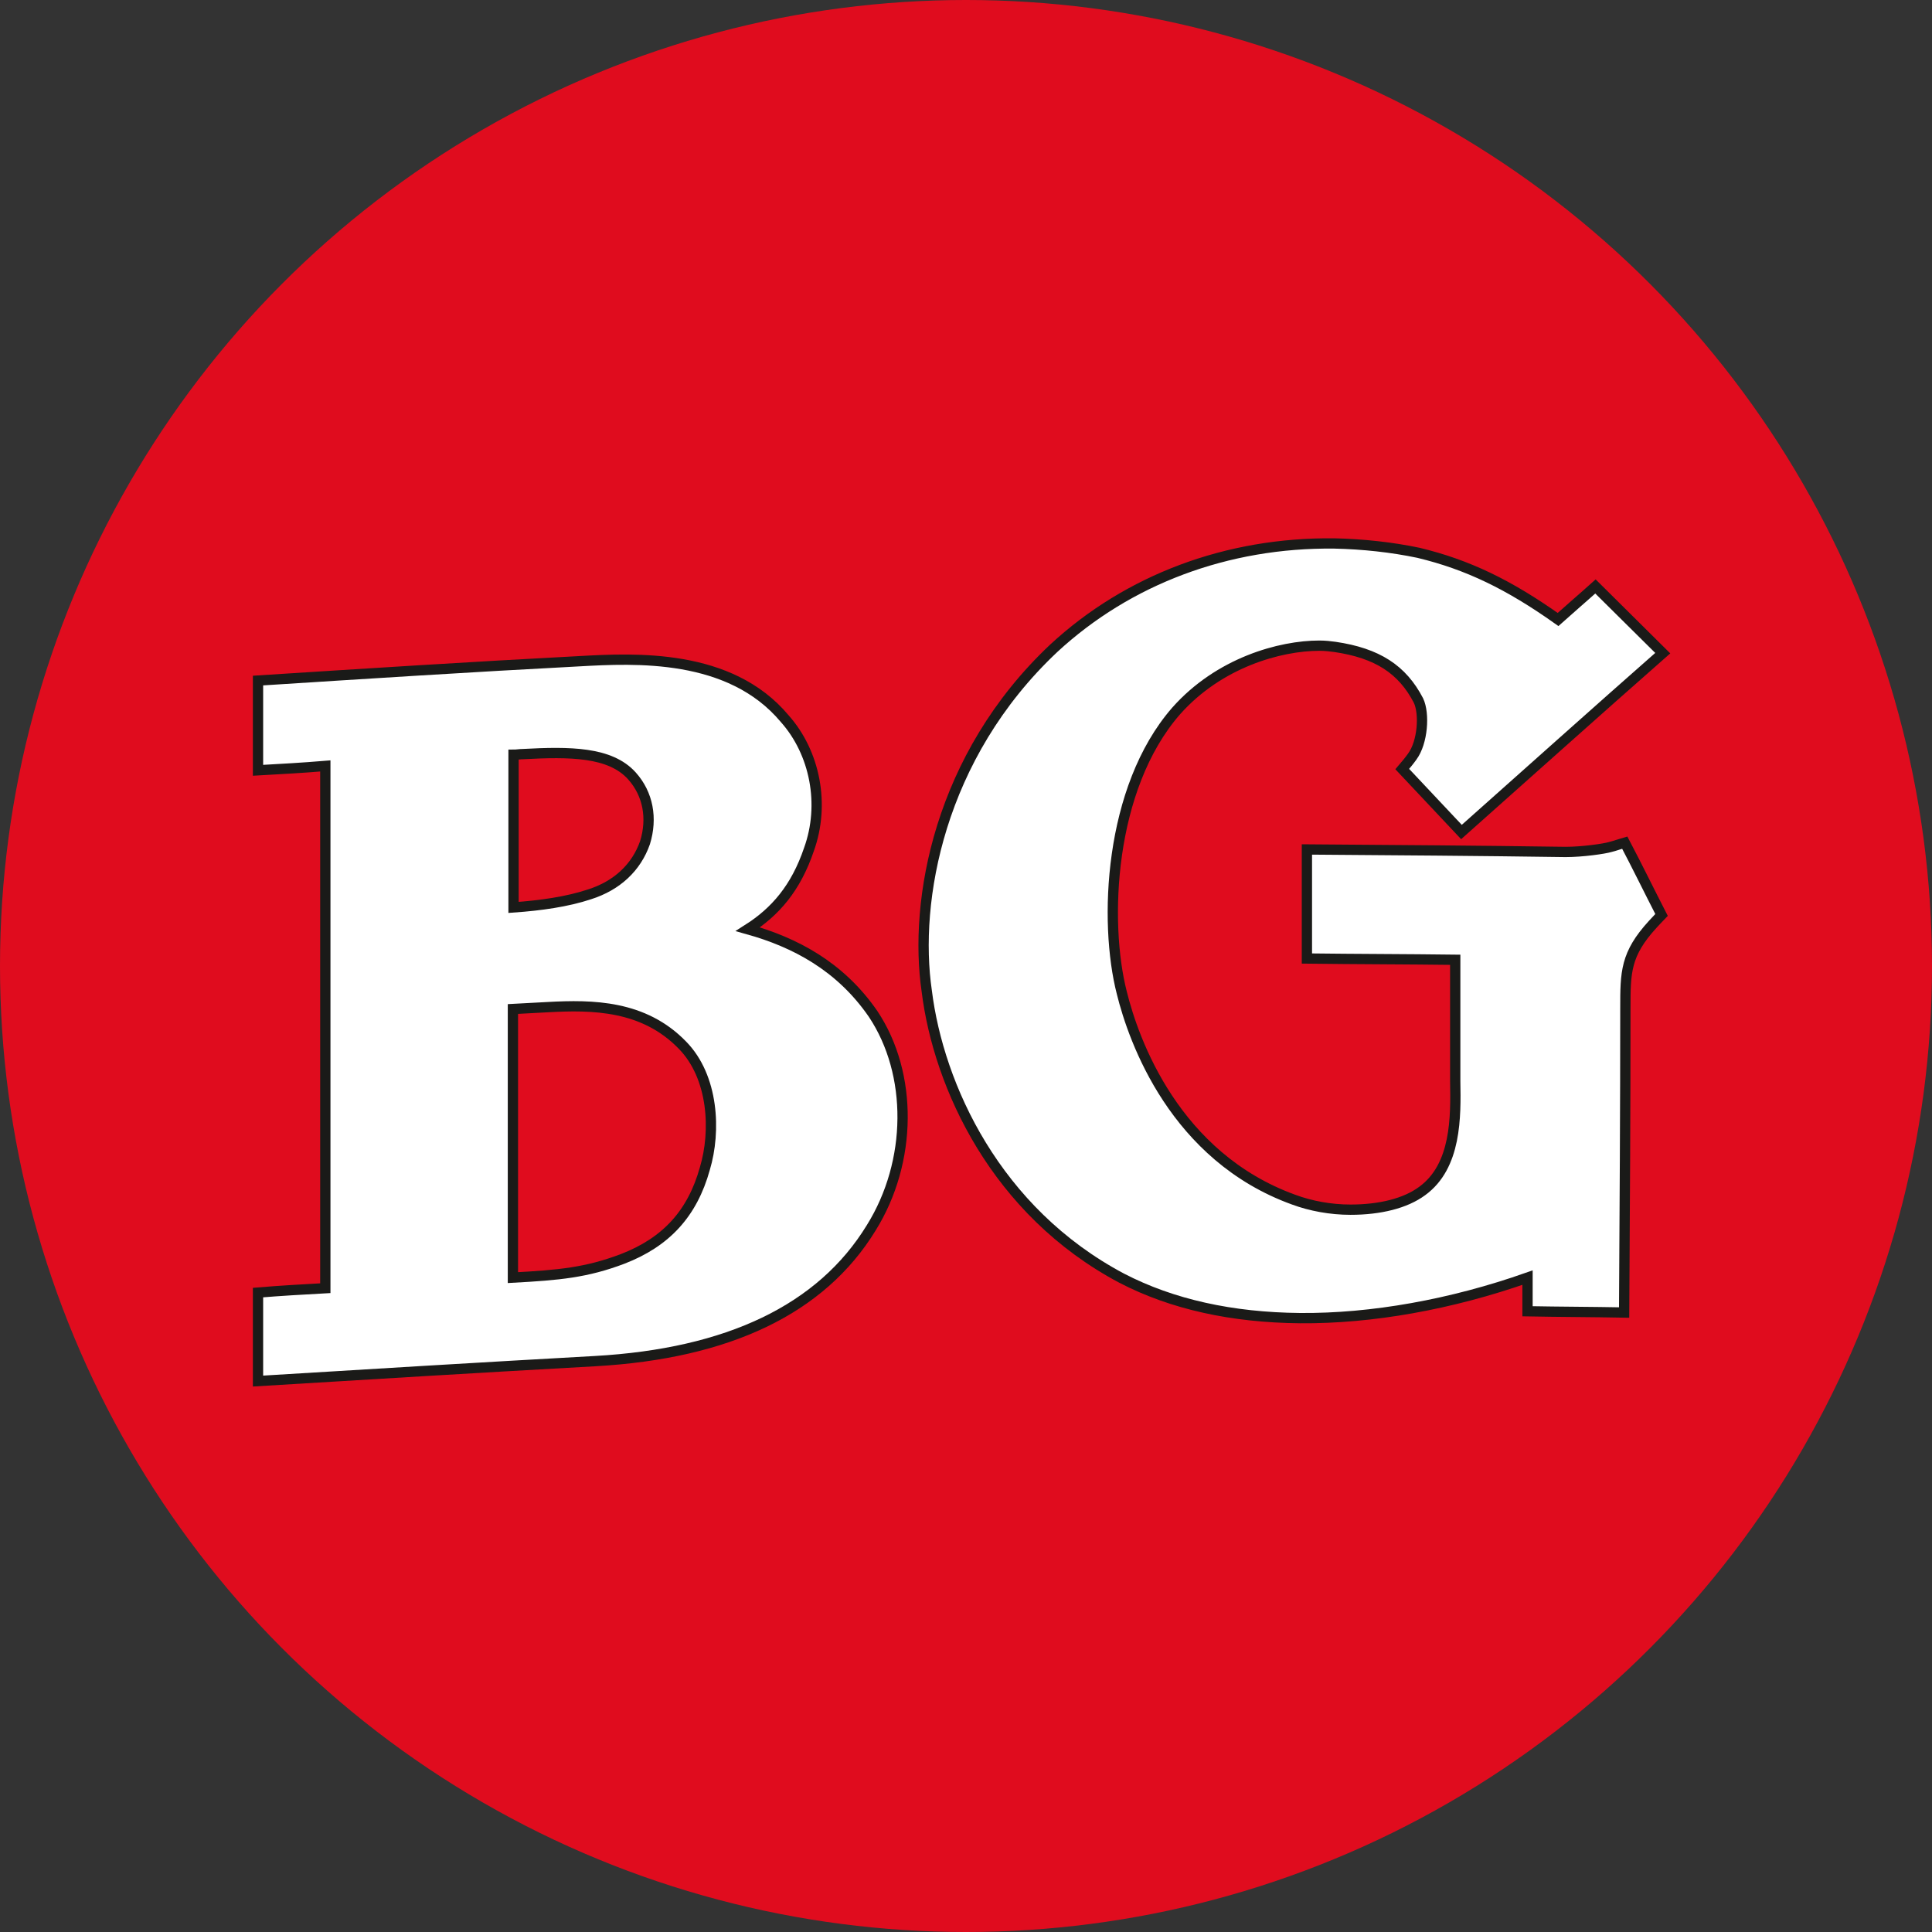
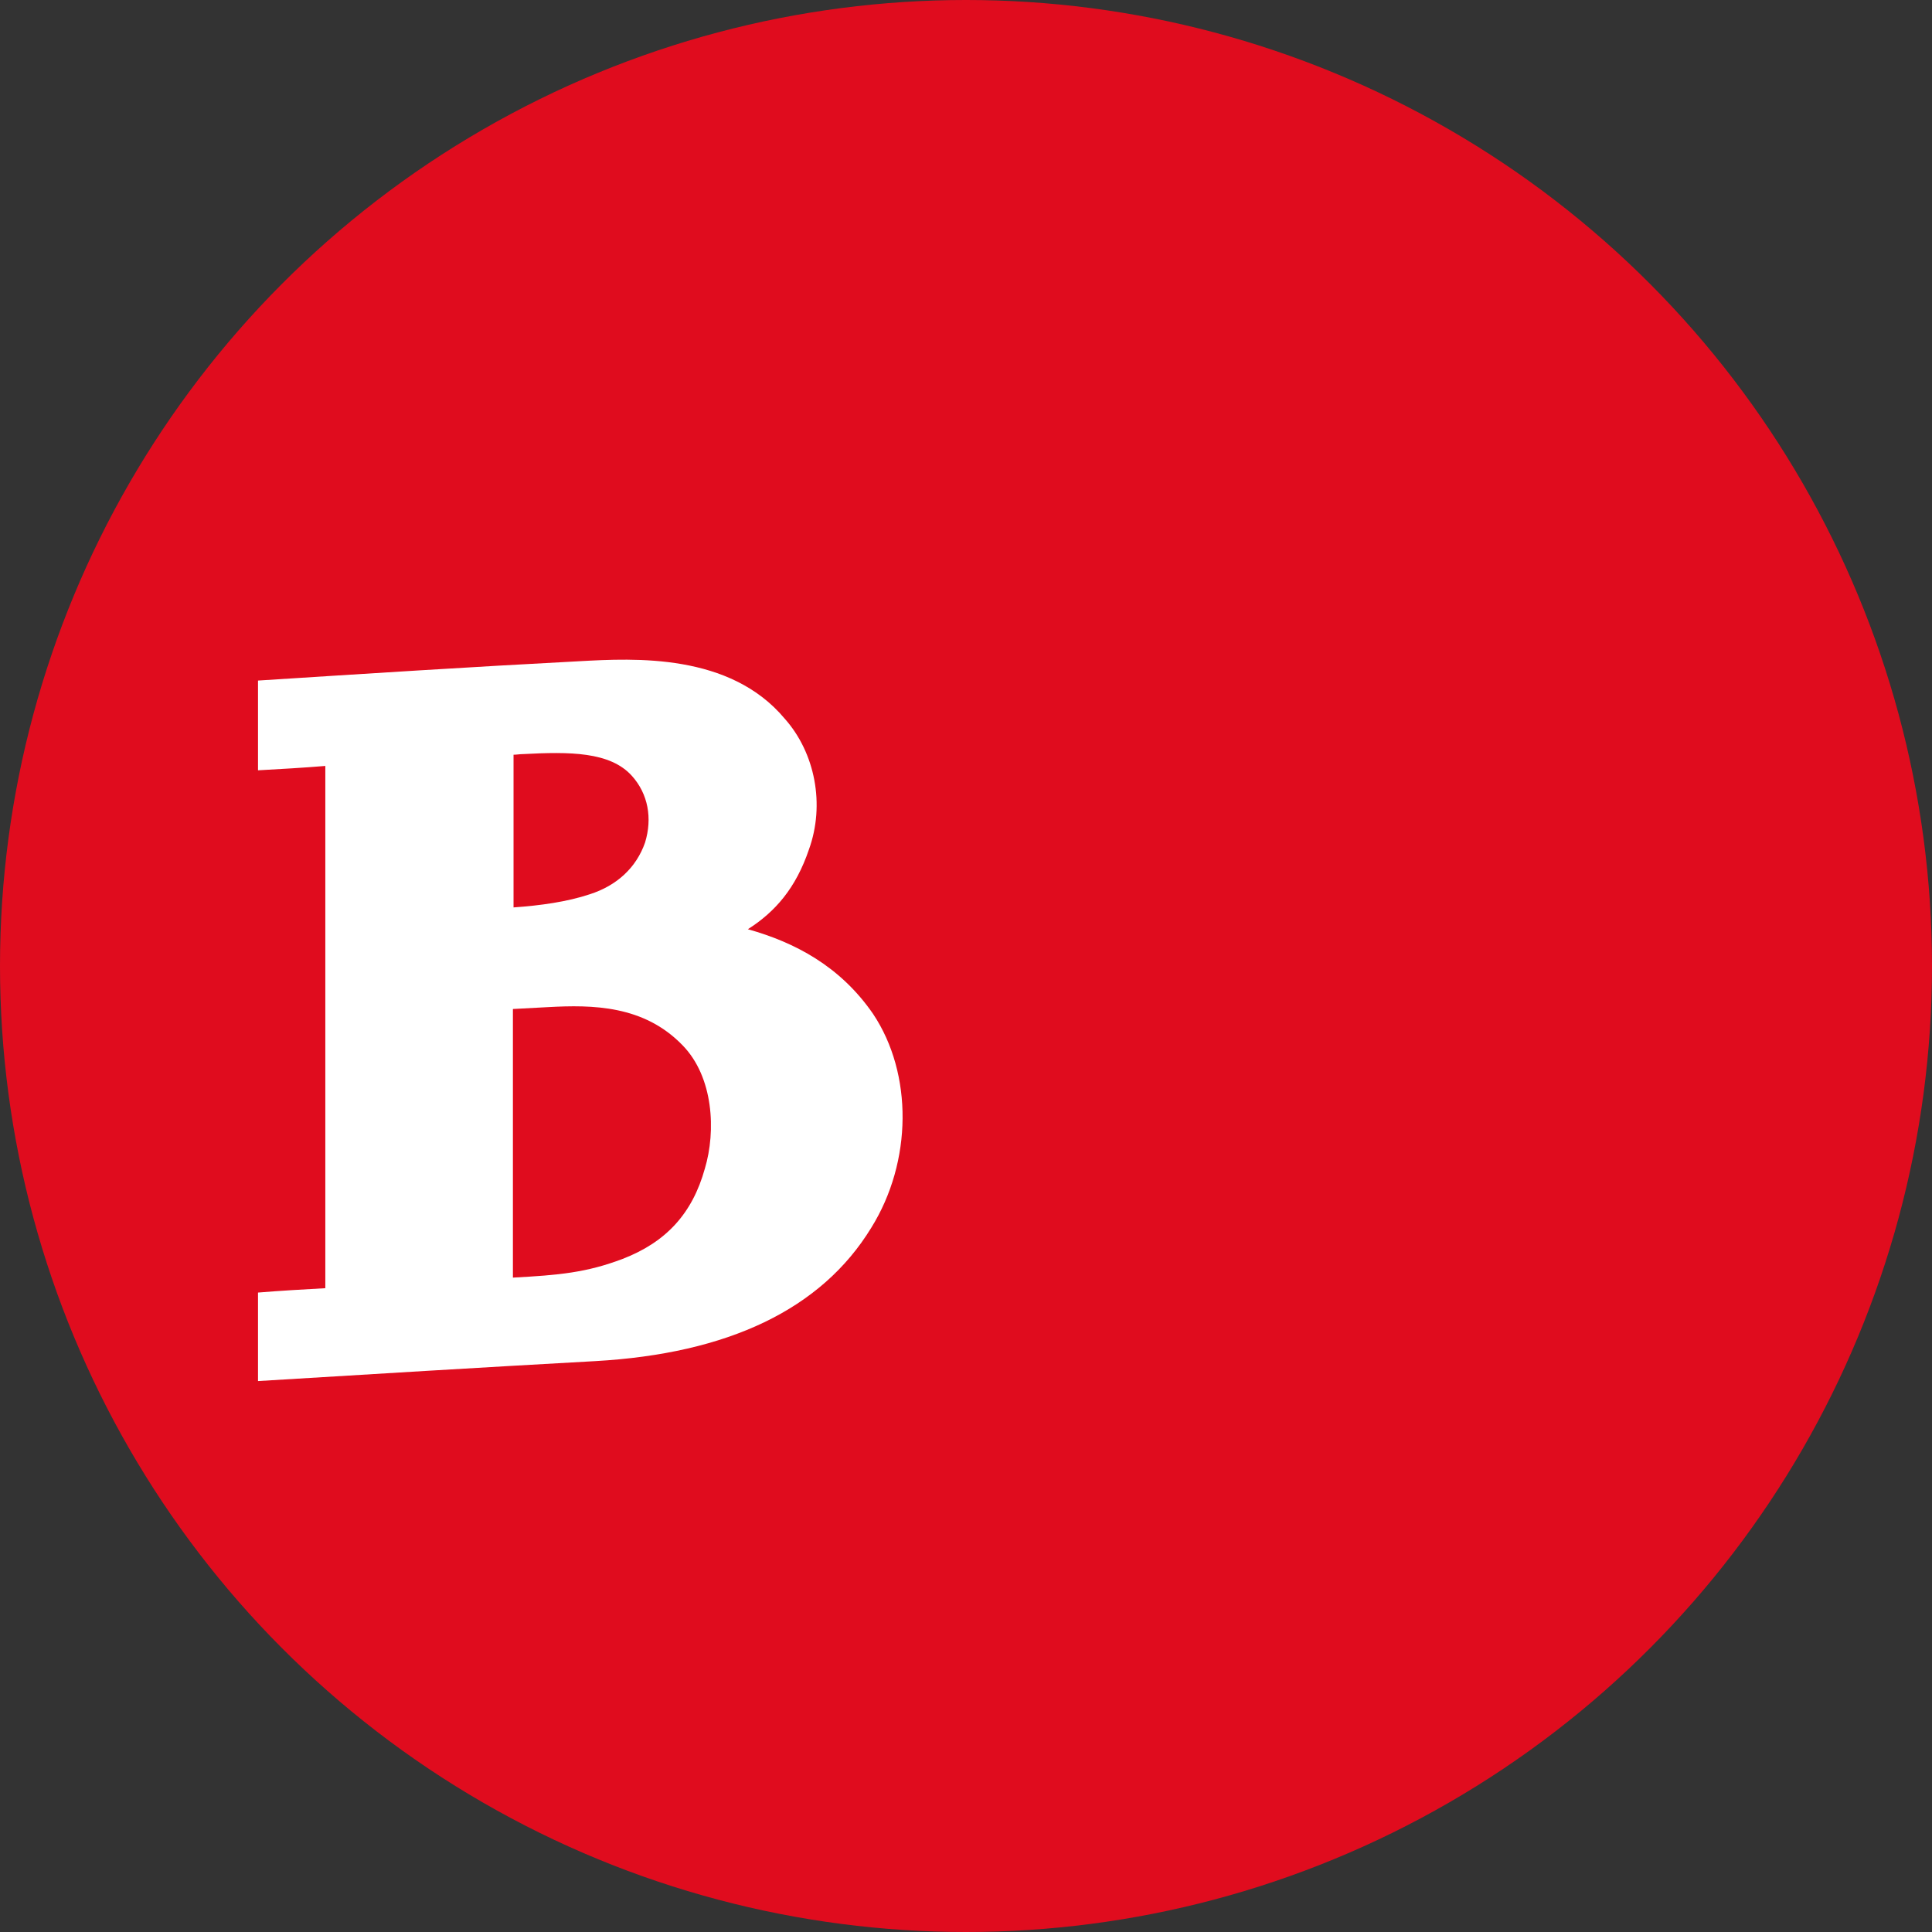
<svg xmlns="http://www.w3.org/2000/svg" version="1.1" id="a" x="0px" y="0px" viewBox="0 0 310 310" style="enable-background:new 0 0 310 310;" xml:space="preserve">
  <rect x="0" y="0" width="310" height="310" fill="#333333" stroke="none" />
  <style type="text/css">
	.st0{fill:#E00C1E;}
	.st1{fill:#FFFFFF;}
	.st2{fill:none;stroke:#1A1A18;stroke-width:1.65;stroke-miterlimit:10;}
</style>
  <circle class="st0" cx="155" cy="155" r="155" />
  <g>
    <path class="st1" d="M113.1,187.5c-2,7.2-6.2,11.8-13.2,14.5c-5.8,2.2-10.2,2.6-17.6,3v-43.1c1.9-0.1,3.7-0.2,5.6-0.3   c7.2-0.4,15.4-0.3,21.6,6.1C114.5,172.8,114.9,181.5,113.1,187.5 M82.4,121.1c0.5,0,1-0.1,1.5-0.1c7.5-0.4,14-0.4,17.5,3.5   c2.6,2.9,3.3,6.8,2.1,10.7c-1.4,4-4.5,6.9-8.9,8.3c-3.6,1.2-7.9,1.8-12.2,2.1L82.4,121.1L82.4,121.1z M120,149.1   c4.4-2.8,7.7-6.6,9.8-12.8c2.6-7.2,1-15.5-3.9-21c-8.8-10.5-24-9.7-33-9.2c-17.2,0.9-34.3,2-51.5,3.1v14.4   c3.6-0.2,7.2-0.4,10.8-0.7v83.8c-3.6,0.2-7.2,0.4-10.8,0.7v14.2c18-1.1,36.1-2.2,54.1-3.2c21.3-1.2,36.3-8.3,44.3-21.4   c6.6-10.6,6.7-24.7,0.3-34.3C134.8,155,127.5,151.2,120,149.1" />
-     <path class="st2" d="M113.1,187.5c-2,7.2-6.2,11.8-13.2,14.5c-5.8,2.2-10.2,2.6-17.6,3v-43.1c1.9-0.1,3.7-0.2,5.6-0.3   c7.2-0.4,15.4-0.3,21.6,6.1C114.5,172.8,114.9,181.5,113.1,187.5L113.1,187.5z M82.4,121.1c0.5,0,1-0.1,1.5-0.1   c7.5-0.4,14-0.4,17.5,3.5c2.6,2.9,3.3,6.8,2.1,10.7c-1.4,4-4.5,6.9-8.9,8.3c-3.6,1.2-7.9,1.8-12.2,2.1L82.4,121.1L82.4,121.1z    M120,149.1c4.4-2.8,7.7-6.6,9.8-12.8c2.6-7.2,1-15.5-3.9-21c-8.8-10.5-24-9.7-33-9.2c-17.2,0.9-34.3,2-51.5,3.1v14.4   c3.6-0.2,7.2-0.4,10.8-0.7v83.8c-3.6,0.2-7.2,0.4-10.8,0.7v14.2c18-1.1,36.1-2.2,54.1-3.2c21.3-1.2,36.3-8.3,44.3-21.4   c6.6-10.6,6.7-24.7,0.3-34.3C134.8,155,127.5,151.2,120,149.1L120,149.1z" />
-     <path class="st1" d="M258.4,135.9c-1,0.3-4.5,0.8-7.2,0.8c-13.8-0.2-27.6-0.3-41.5-0.4v17.5c7.9,0.1,15.9,0.1,23.8,0.2v17.6   c0,0.6,0,1.2,0,1.9c0.1,5.7,0.2,13.6-5.3,17.6c-2.7,2-6.8,3-11.5,3c-3.2,0-6.4-0.6-9.1-1.6c-19.1-6.9-25.7-25.5-27.6-33.2   c-2.9-11.3-2.1-32.8,8.7-45.2c6.9-7.8,16.7-10.5,23-10.5c0.9,0,1.8,0.1,2.5,0.2c6.8,1,10.8,3.6,13.4,8.6c1,2.1,0.7,6.7-1,9   c-0.5,0.7-1,1.3-1.6,2c3.2,3.4,6.4,6.8,9.5,10.1c10.8-9.6,21.5-19.2,32.3-28.7c-3.6-3.6-7.2-7.1-10.8-10.7c-2,1.8-4,3.5-6,5.3   c-7.9-5.6-14.5-8.8-22.4-10.7c-4.3-0.9-8.9-1.4-13.5-1.5c-17.2-0.2-33.1,5.8-45,16.8c-18.5,17.4-22.5,40.6-20.4,55   c1.9,15.3,11.1,35.4,31.3,46.1c8.1,4.2,17.7,6.3,28.6,6.4l0,0c11.5,0.1,24.3-2.2,36.5-6.5v5.4c5.2,0.1,10.3,0.1,15.5,0.2   c0.1-16.3,0.2-32.6,0.2-48.8c0-5.8,0-8.7,4.4-13.5c0.5-0.5,0.9-1,1.4-1.5c-2-3.9-3.9-7.8-5.9-11.6   C260,135.4,259.2,135.7,258.4,135.9" />
-     <path class="st2" d="M258.4,135.9c-1,0.3-4.5,0.8-7.2,0.8c-13.8-0.2-27.6-0.3-41.5-0.4v17.5c7.9,0.1,15.9,0.1,23.8,0.2v17.6   c0,0.6,0,1.2,0,1.9c0.1,5.7,0.2,13.6-5.3,17.6c-2.7,2-6.8,3-11.5,3c-3.2,0-6.4-0.6-9.1-1.6c-19.1-6.9-25.7-25.5-27.6-33.2   c-2.9-11.3-2.1-32.8,8.7-45.2c6.9-7.8,16.7-10.5,23-10.5c0.9,0,1.8,0.1,2.5,0.2c6.8,1,10.8,3.6,13.4,8.6c1,2.1,0.7,6.7-1,9   c-0.5,0.7-1,1.3-1.6,2c3.2,3.4,6.4,6.8,9.5,10.1c10.8-9.6,21.5-19.2,32.3-28.7c-3.6-3.6-7.2-7.1-10.8-10.7c-2,1.8-4,3.5-6,5.3   c-7.9-5.6-14.5-8.8-22.4-10.7c-4.3-0.9-8.9-1.4-13.5-1.5c-17.2-0.2-33.1,5.8-45,16.8c-18.5,17.4-22.5,40.6-20.4,55   c1.9,15.3,11.1,35.4,31.3,46.1c8.1,4.2,17.7,6.3,28.6,6.4l0,0c11.5,0.1,24.3-2.2,36.5-6.5v5.4c5.2,0.1,10.3,0.1,15.5,0.2   c0.1-16.3,0.2-32.6,0.2-48.8c0-5.8,0-8.7,4.4-13.5c0.5-0.5,0.9-1,1.4-1.5c-2-3.9-3.9-7.8-5.9-11.6   C260,135.4,259.2,135.7,258.4,135.9L258.4,135.9z" />
  </g>
</svg>